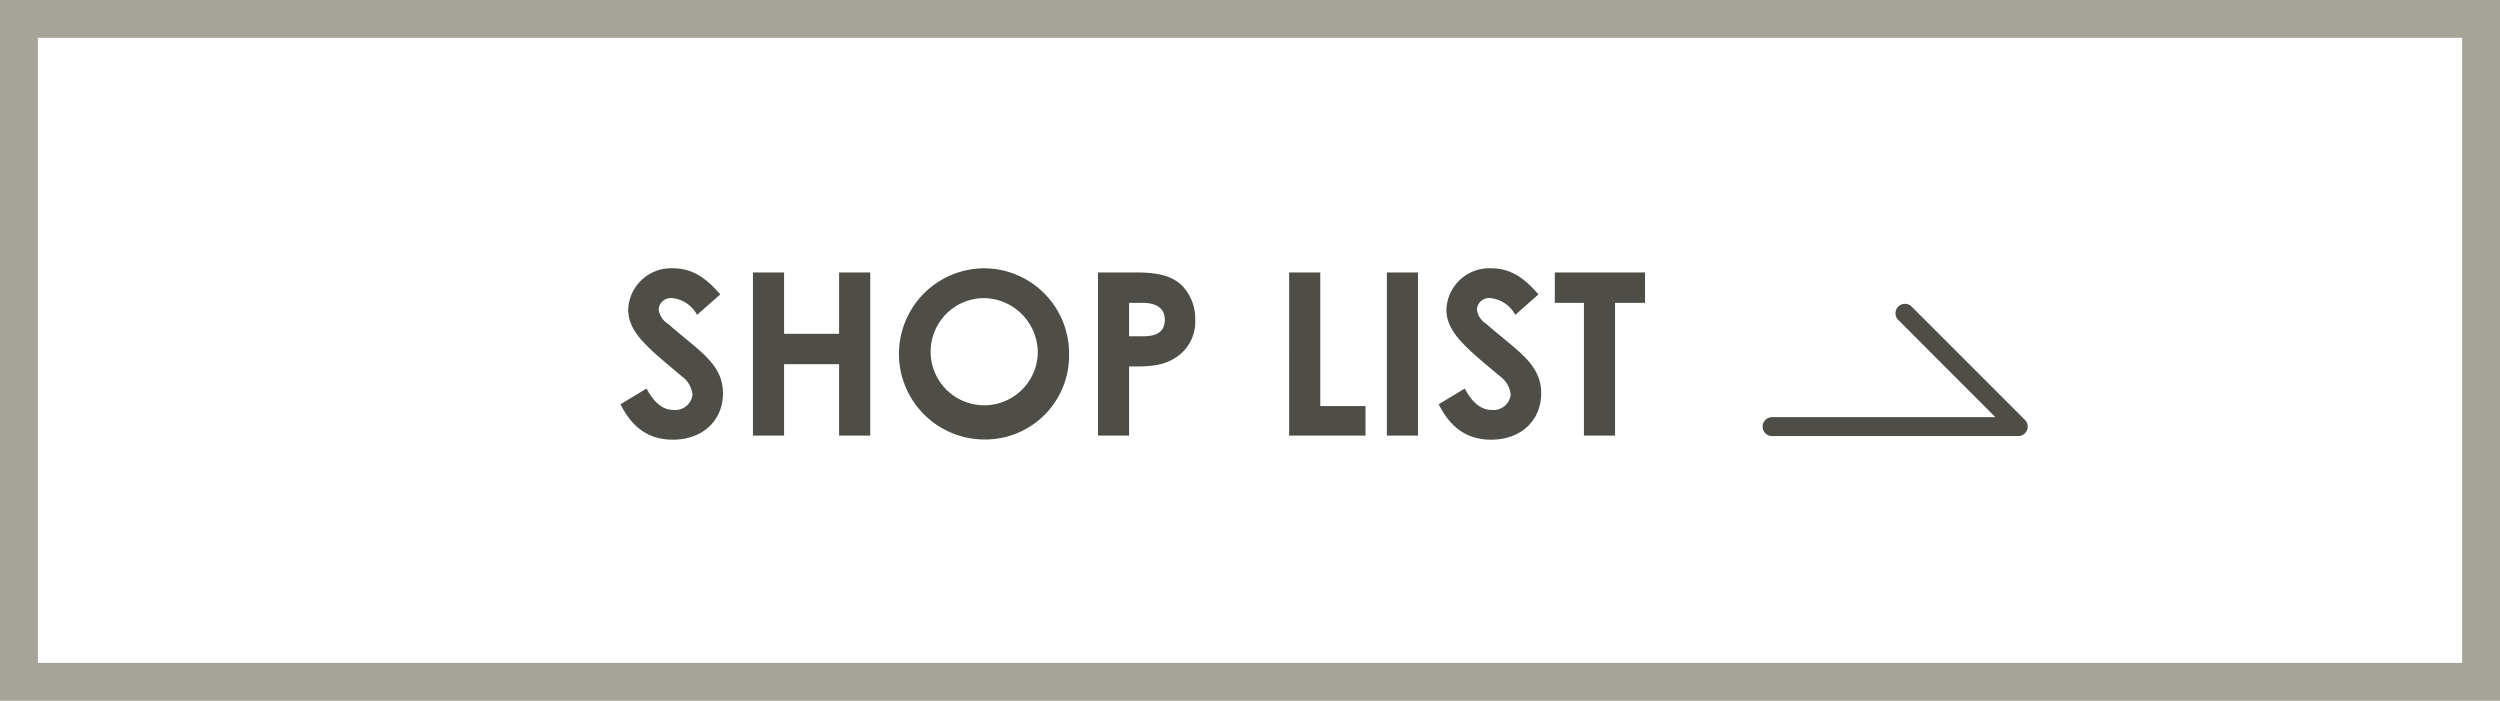
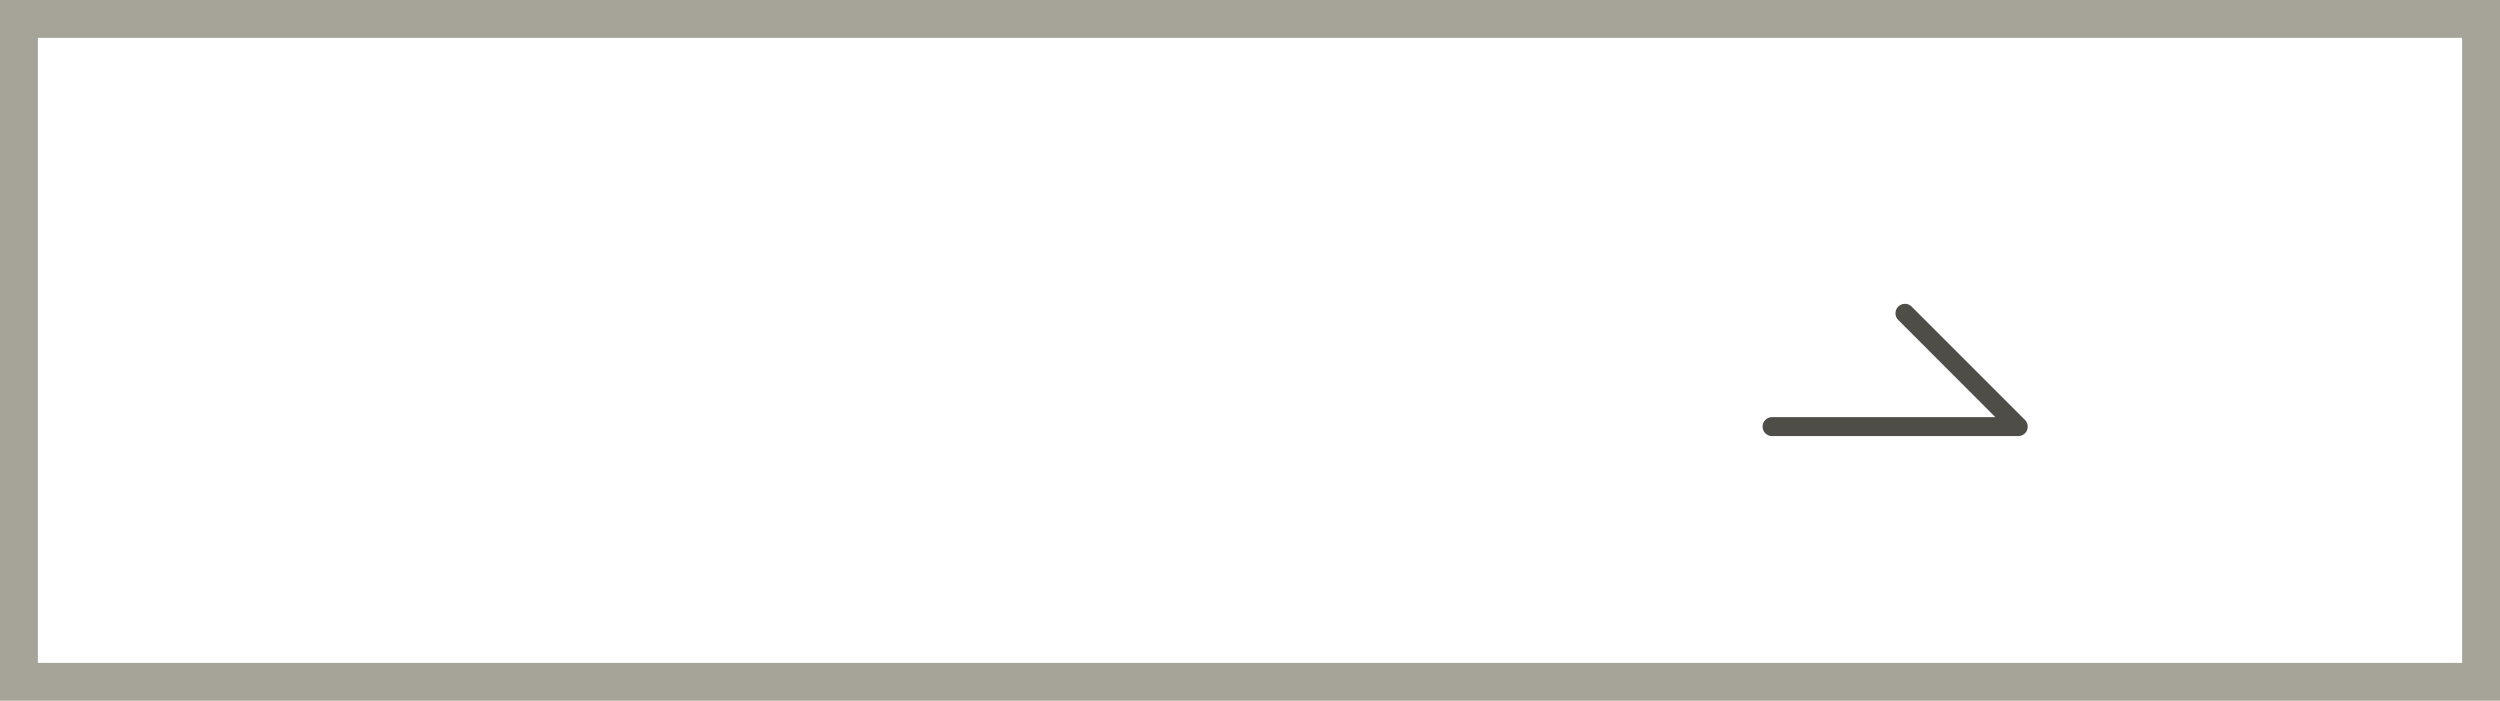
<svg xmlns="http://www.w3.org/2000/svg" id="btn_dtl.svg" width="264" height="74" viewBox="0 0 264 74">
  <defs>
    <style>
      .cls-1 {
        fill: none;
        stroke: #a6a499;
        stroke-width: 4px;
      }

      .cls-2 {
        fill: #4e4d47;
        fill-rule: evenodd;
      }
    </style>
  </defs>
  <rect id="長方形_4" data-name="長方形 4" class="cls-1" x="2" y="2" width="260" height="70" />
-   <path id="SHOP_LIST" data-name="SHOP LIST" class="cls-2" d="M658.522,3435.69c1.272,2.52,3.024,3.74,5.544,3.74,3.12,0,5.28-2.01,5.28-4.89,0-3.15-2.568-4.49-5.784-7.33a2.126,2.126,0,0,1-1.008-1.53,1.3,1.3,0,0,1,1.464-1.2,3.369,3.369,0,0,1,2.592,1.77l2.448-2.16c-1.368-1.58-2.808-2.76-4.992-2.76a4.532,4.532,0,0,0-4.728,4.35c0,2.45,2.112,4.08,5.688,7.08a2.713,2.713,0,0,1,1.1,1.92,1.829,1.829,0,0,1-1.992,1.61c-1.152,0-2.064-.77-2.856-2.26Zm13.991,3.31H675.8v-7.54h5.808V3439H684.9v-17.23H681.61v6.48H675.8v-6.48h-3.289V3439Zm24.433-17.67a9.04,9.04,0,0,0,.048,18.08,8.857,8.857,0,0,0,8.9-8.98A9,9,0,0,0,696.946,3421.33Zm-0.024,3.15a5.764,5.764,0,0,1,5.664,5.93A5.659,5.659,0,1,1,696.922,3424.48ZM708.945,3439h3.288v-7.3c1.8,0,3.337.03,4.8-.86a4.5,4.5,0,0,0,2.184-4.08,5.036,5.036,0,0,0-1.392-3.6c-1.08-1.06-2.64-1.39-4.873-1.39h-4.008V3439Zm3.288-14.02h1.393c1.56,0,2.376.63,2.376,1.78,0,1.18-.744,1.75-2.232,1.75h-1.537v-3.53Zm16.9,14.02h8.065v-3.12h-4.777v-14.11h-3.288V3439Zm10.32,0h3.288v-17.23h-3.288V3439Zm5.472-3.31c1.272,2.52,3.024,3.74,5.544,3.74,3.12,0,5.281-2.01,5.281-4.89,0-3.15-2.569-4.49-5.785-7.33a2.126,2.126,0,0,1-1.008-1.53,1.3,1.3,0,0,1,1.464-1.2,3.369,3.369,0,0,1,2.592,1.77l2.449-2.16c-1.369-1.58-2.809-2.76-4.993-2.76a4.532,4.532,0,0,0-4.728,4.35c0,2.45,2.112,4.08,5.688,7.08a2.713,2.713,0,0,1,1.1,1.92,1.829,1.829,0,0,1-1.992,1.61c-1.152,0-2.064-.77-2.856-2.26Zm12.263-10.71h3.073V3439h3.288v-14.02h3.168v-3.21h-9.529v3.21Z" transform="translate(-593 -3393)" />
  <path id="シェイプ_5" data-name="シェイプ 5" class="cls-2" d="M806.12,3439.05H780.131a1,1,0,0,1,0-2h23.576l-10.289-10.3a1,1,0,0,1,1.414-1.41l12,12a1.015,1.015,0,0,1,.217,1.1A1,1,0,0,1,806.12,3439.05Z" transform="translate(-593 -3393)" />
</svg>